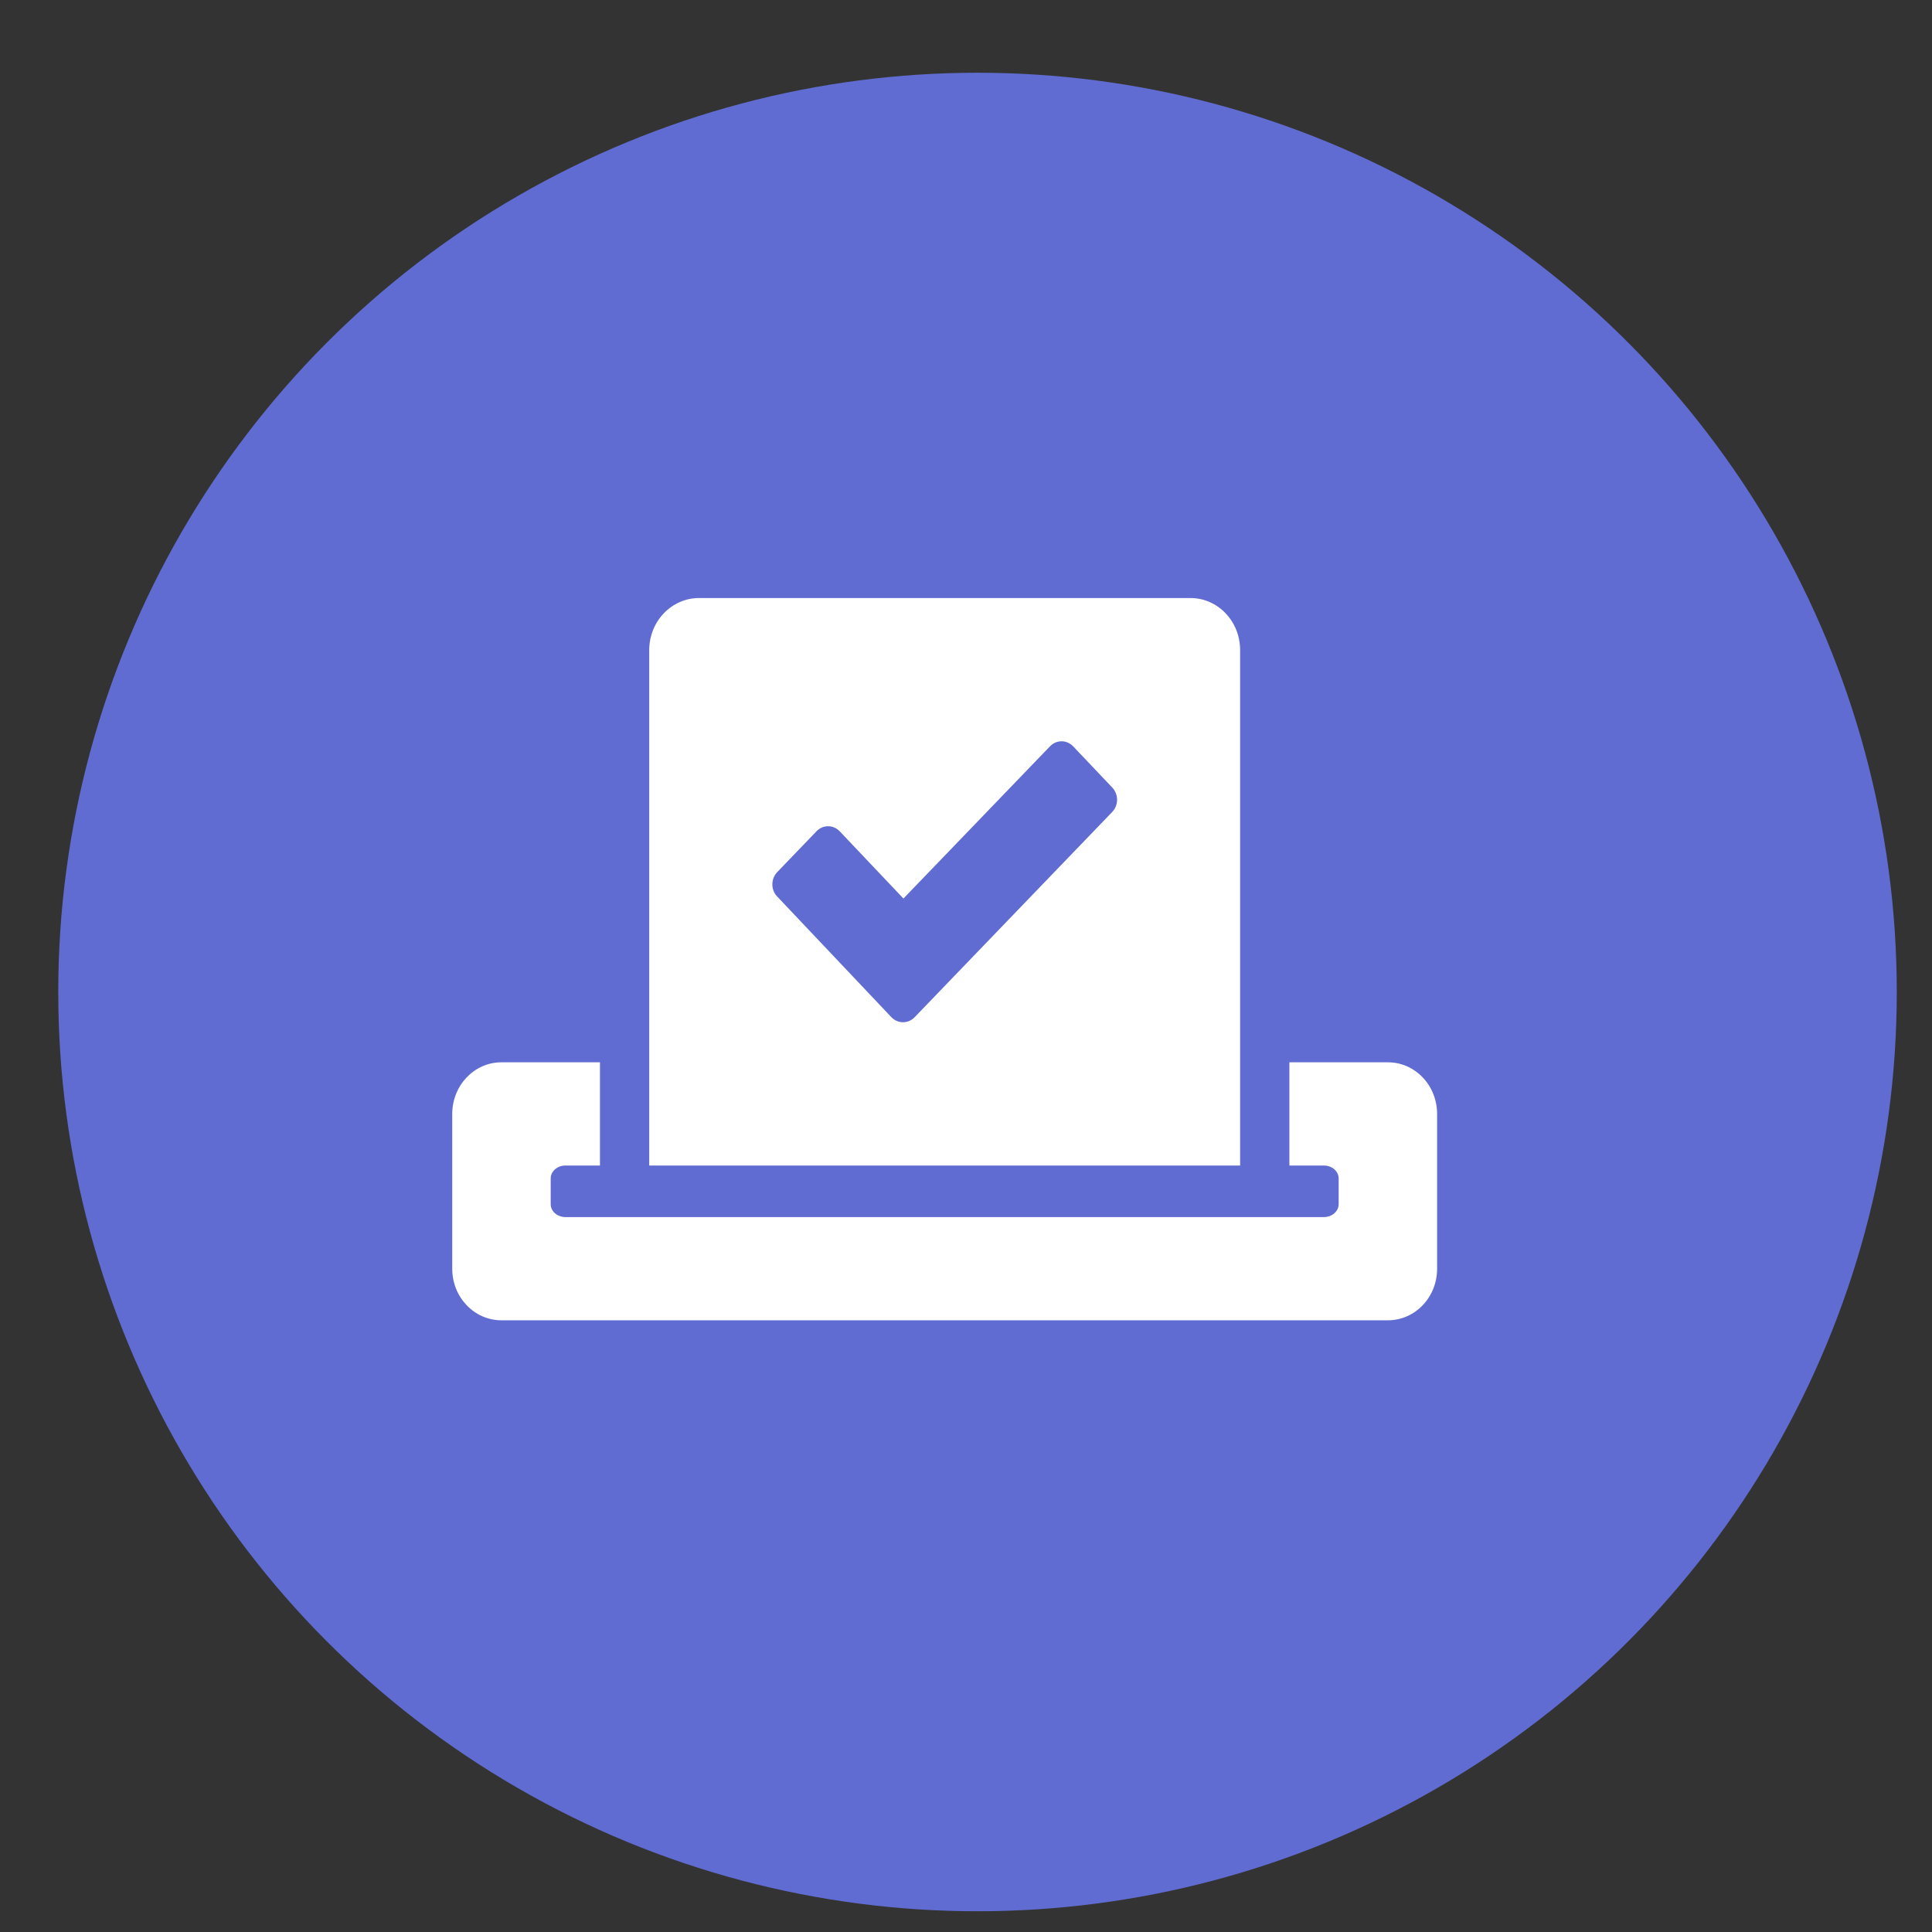
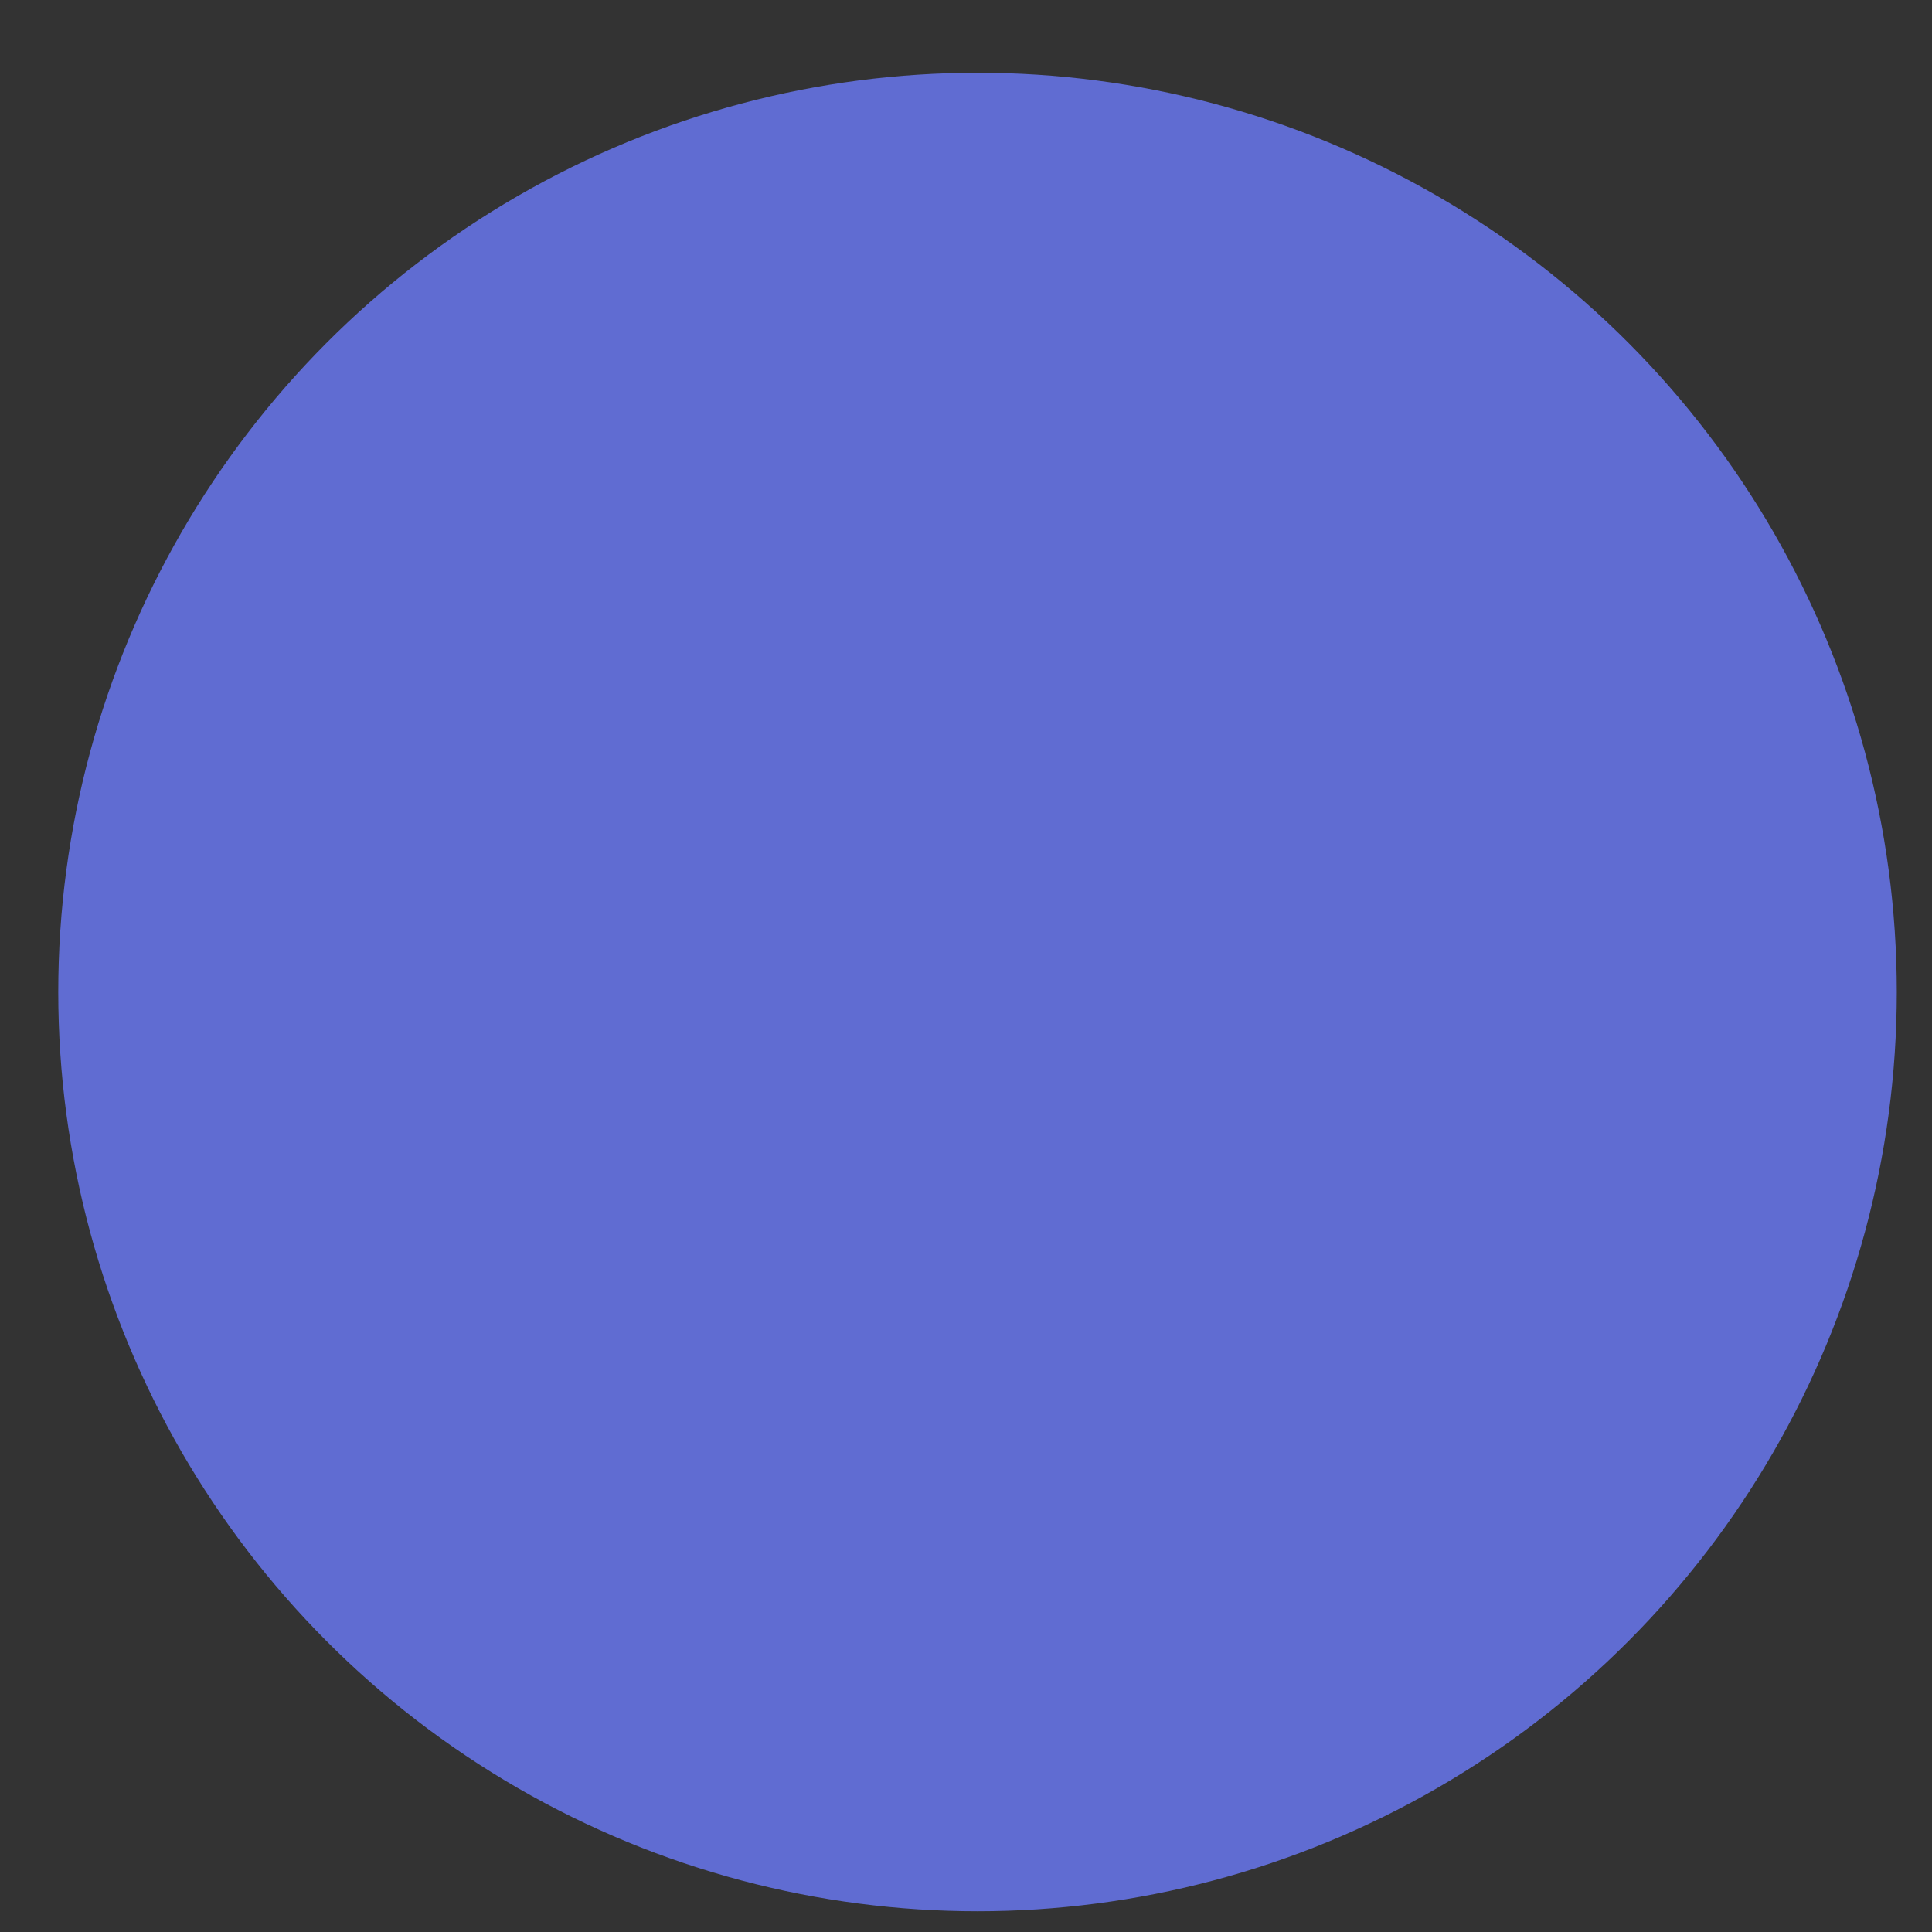
<svg xmlns="http://www.w3.org/2000/svg" width="26" height="26" viewBox="0 0 26 26" fill="none">
  <rect x="0" y="0" width="26" height="26" fill="#333333" stroke="none" />
  <circle cx="13.155" cy="13.35" r="12.371" fill="#606CD2" />
-   <path d="M18.678 14.296H17.352V15.685H17.816C17.926 15.685 18.015 15.763 18.015 15.859V16.206C18.015 16.301 17.926 16.379 17.816 16.379H7.61C7.5 16.379 7.411 16.301 7.411 16.206V15.859C7.411 15.763 7.5 15.685 7.61 15.685H8.074V14.296H6.748C6.382 14.296 6.086 14.607 6.086 14.991V17.074C6.086 17.458 6.382 17.768 6.748 17.768H18.678C19.044 17.768 19.34 17.458 19.34 17.074V14.991C19.34 14.607 19.044 14.296 18.678 14.296ZM16.689 15.685V8.749C16.689 8.36 16.389 8.048 16.021 8.048H9.408C9.037 8.048 8.737 8.362 8.737 8.749V15.685H16.689ZM10.46 11.736L10.988 11.187C11.075 11.096 11.216 11.096 11.303 11.19L12.158 12.092L14.13 10.044C14.217 9.953 14.357 9.953 14.444 10.046L14.969 10.599C15.055 10.691 15.055 10.838 14.966 10.929L12.309 13.689C12.222 13.78 12.081 13.78 11.994 13.687L10.46 12.066C10.371 11.975 10.373 11.827 10.46 11.736Z" fill="white" />
</svg>